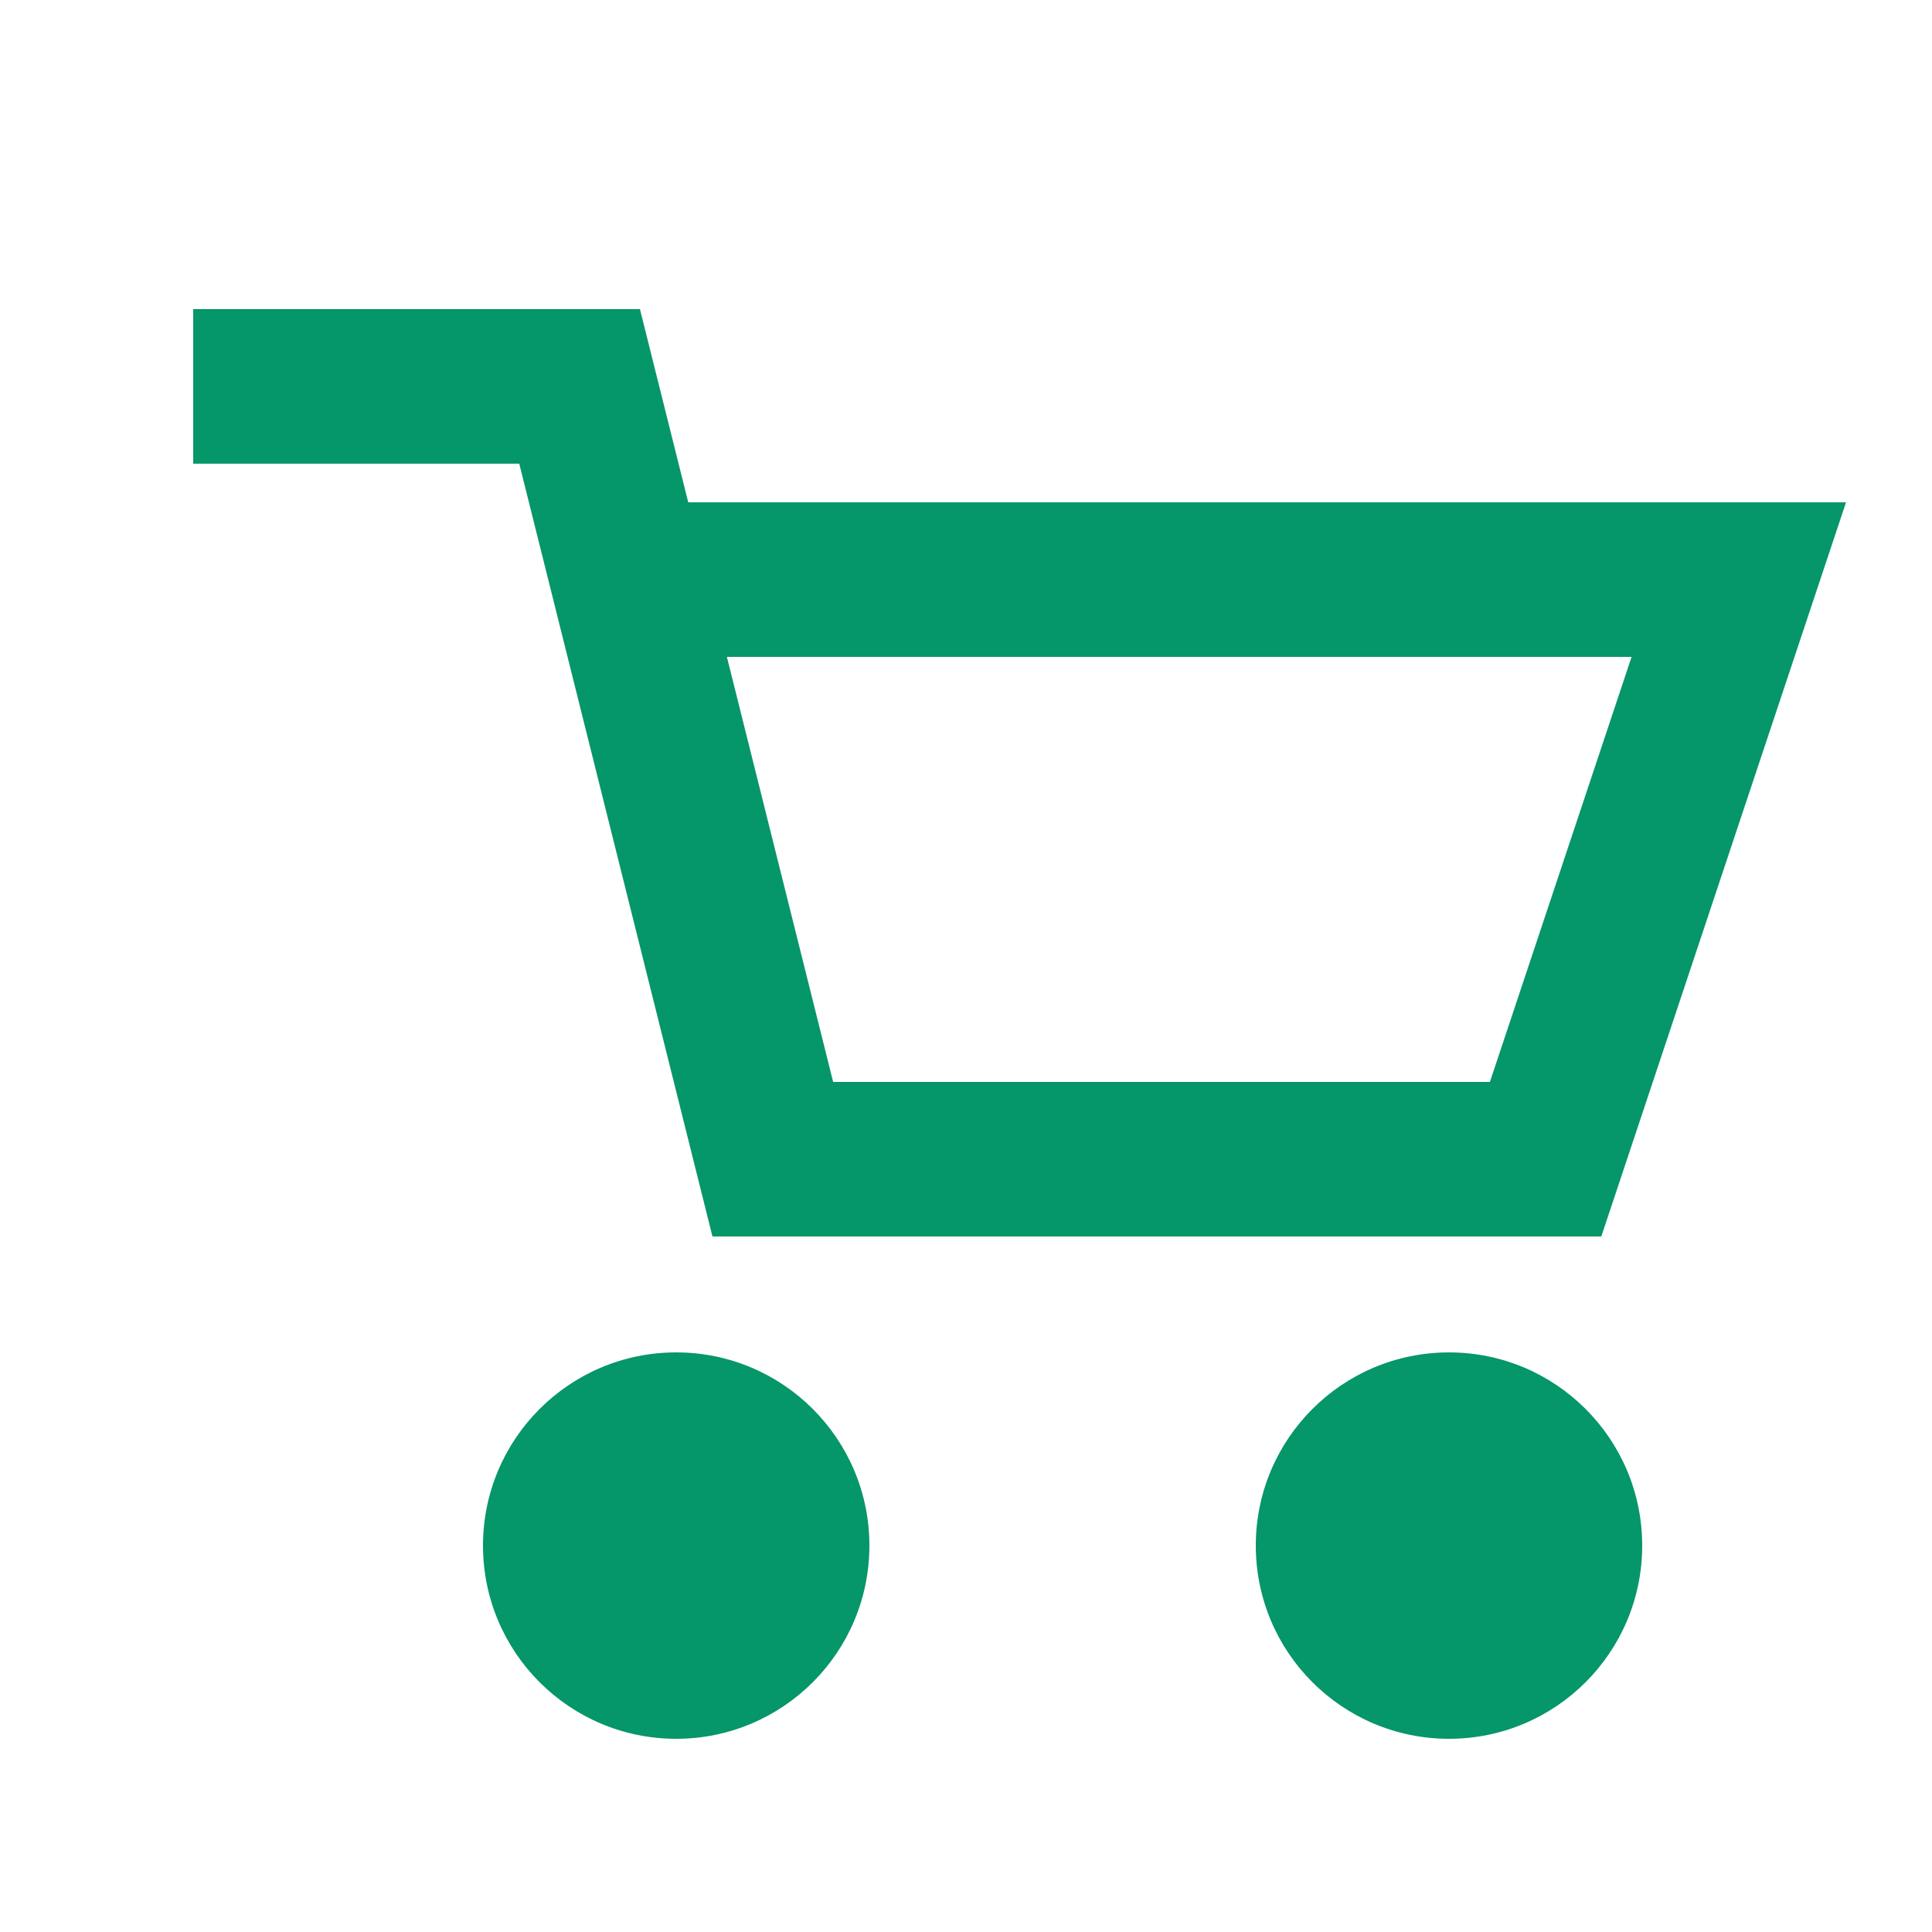
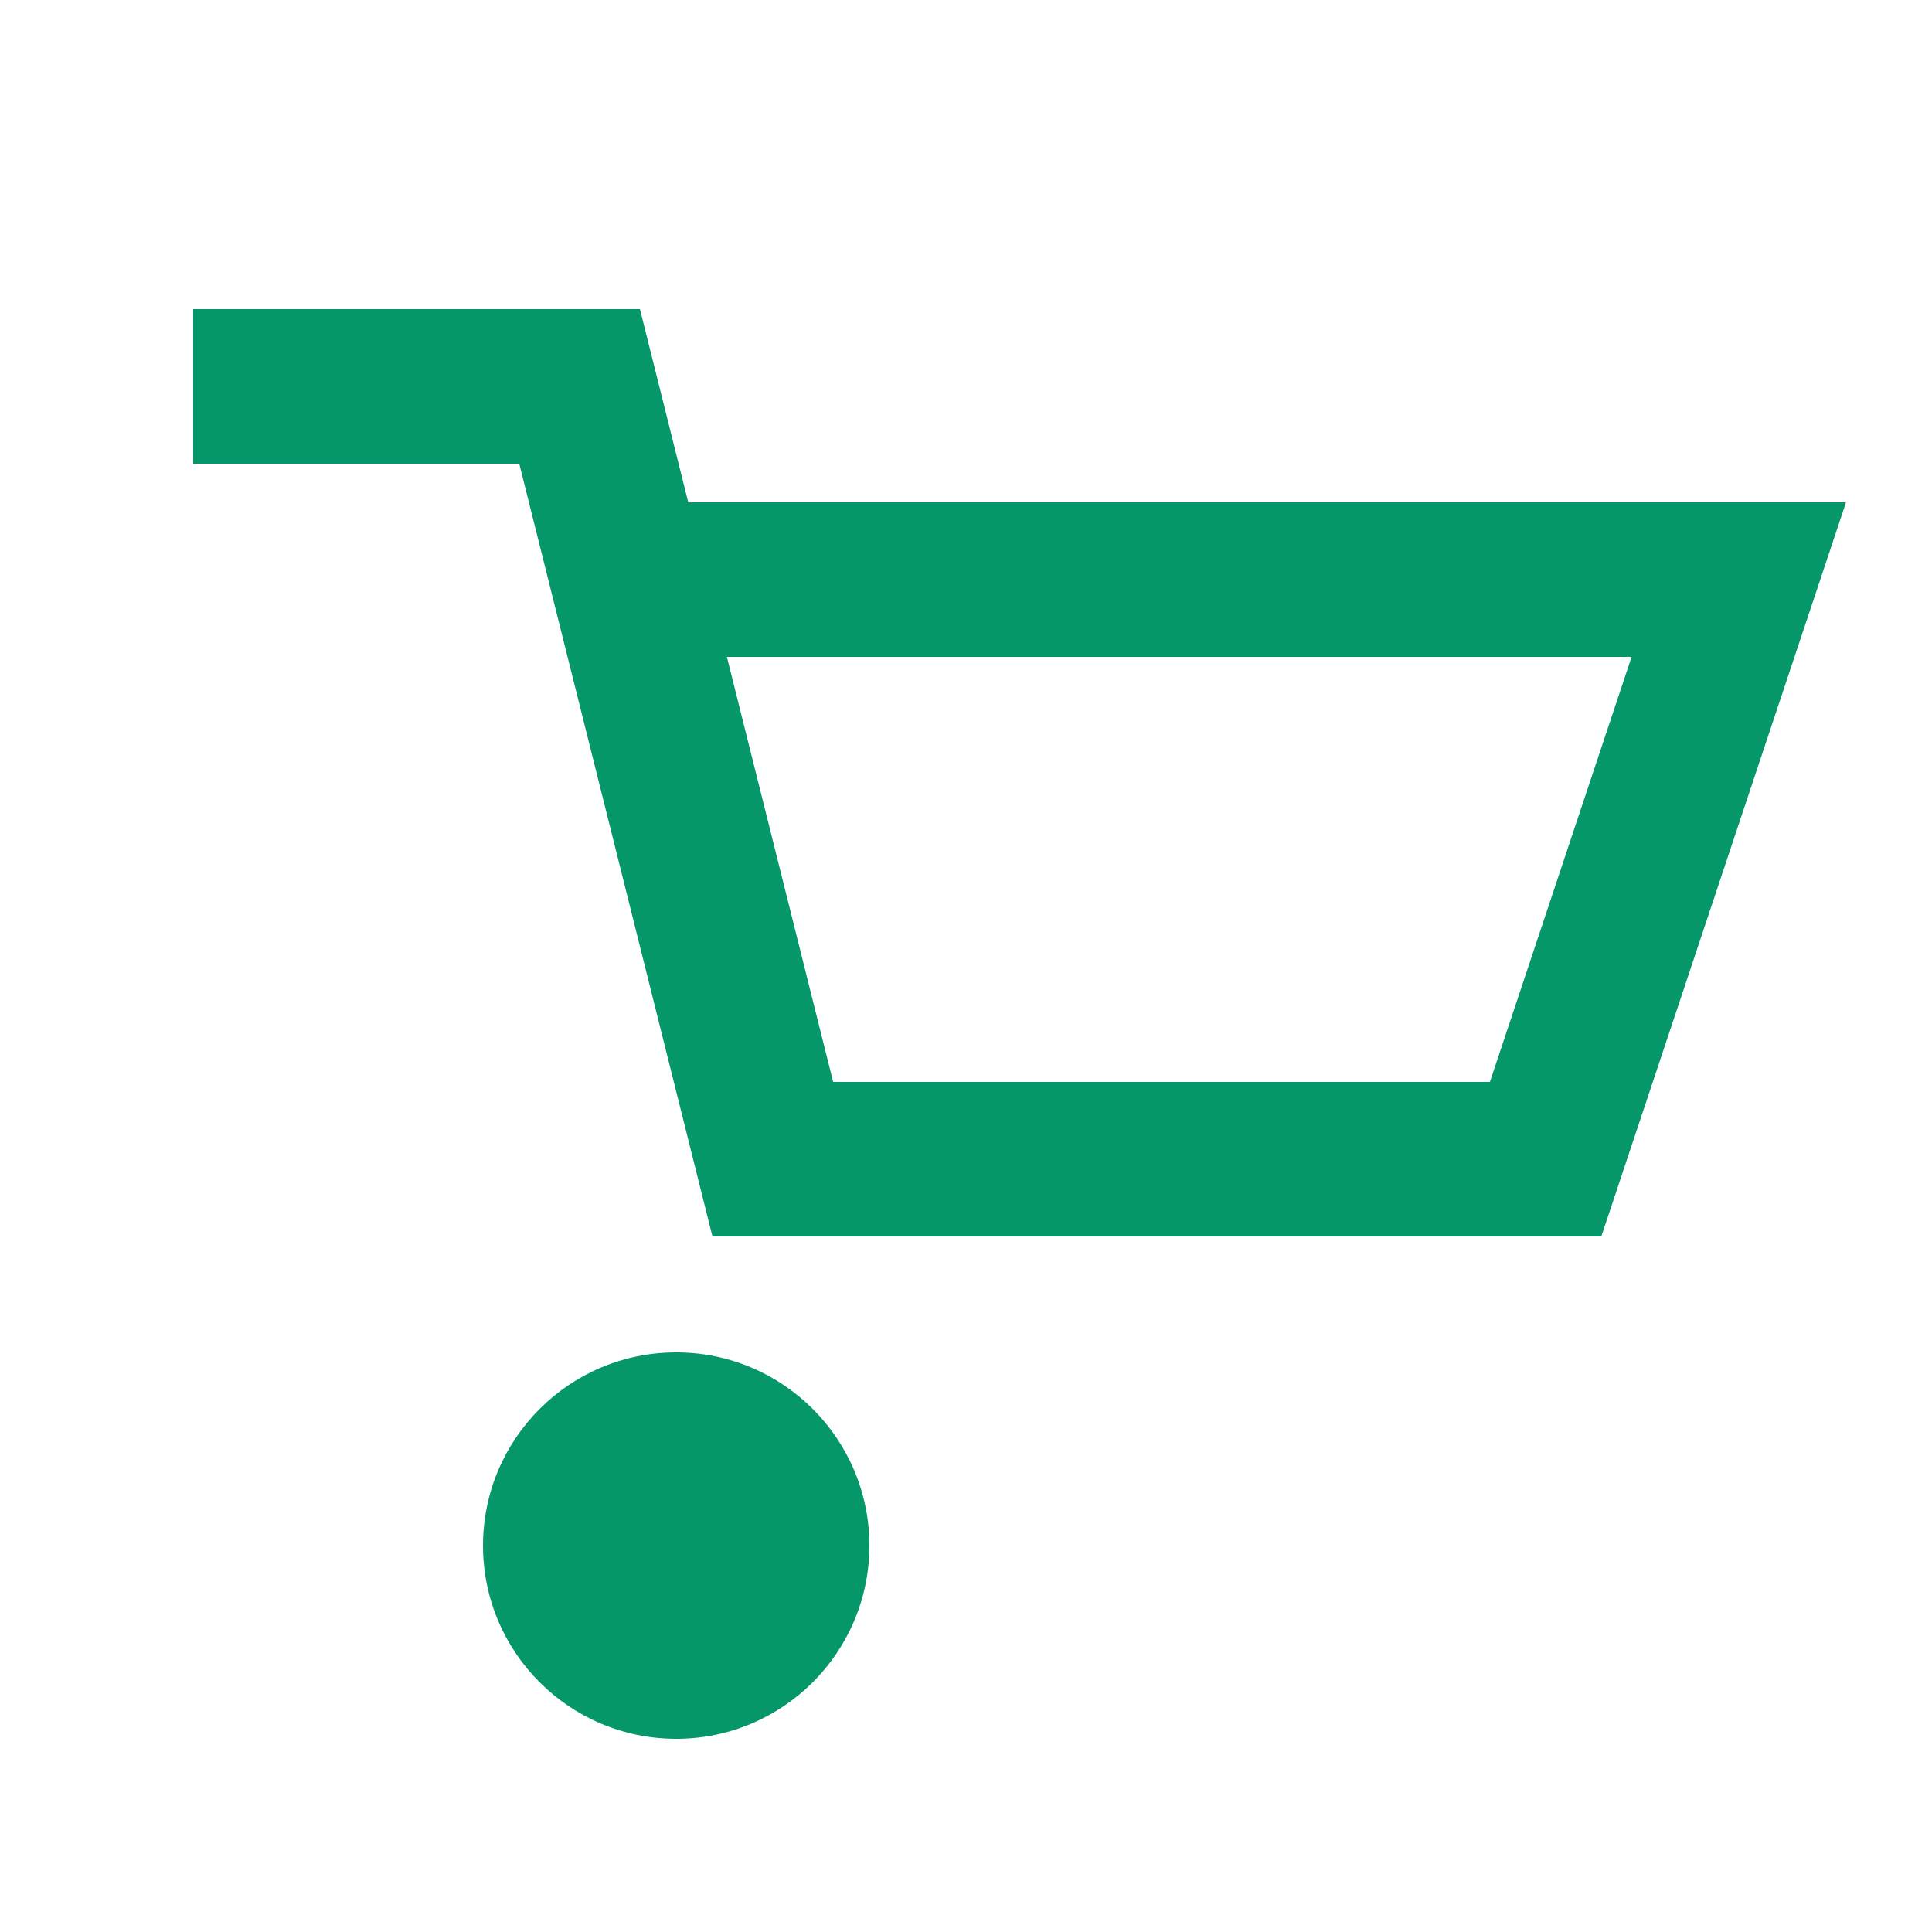
<svg xmlns="http://www.w3.org/2000/svg" viewBox="0 0 100 100" width="64" height="64">
  <circle cx="35" cy="80" r="10" fill="#059669" />
-   <circle cx="75" cy="80" r="10" fill="#059669" />
  <path d="M10 20 L30 20 L40 60 L80 60 L90 30 L30 30" fill="none" stroke="#059669" stroke-width="8" />
</svg>